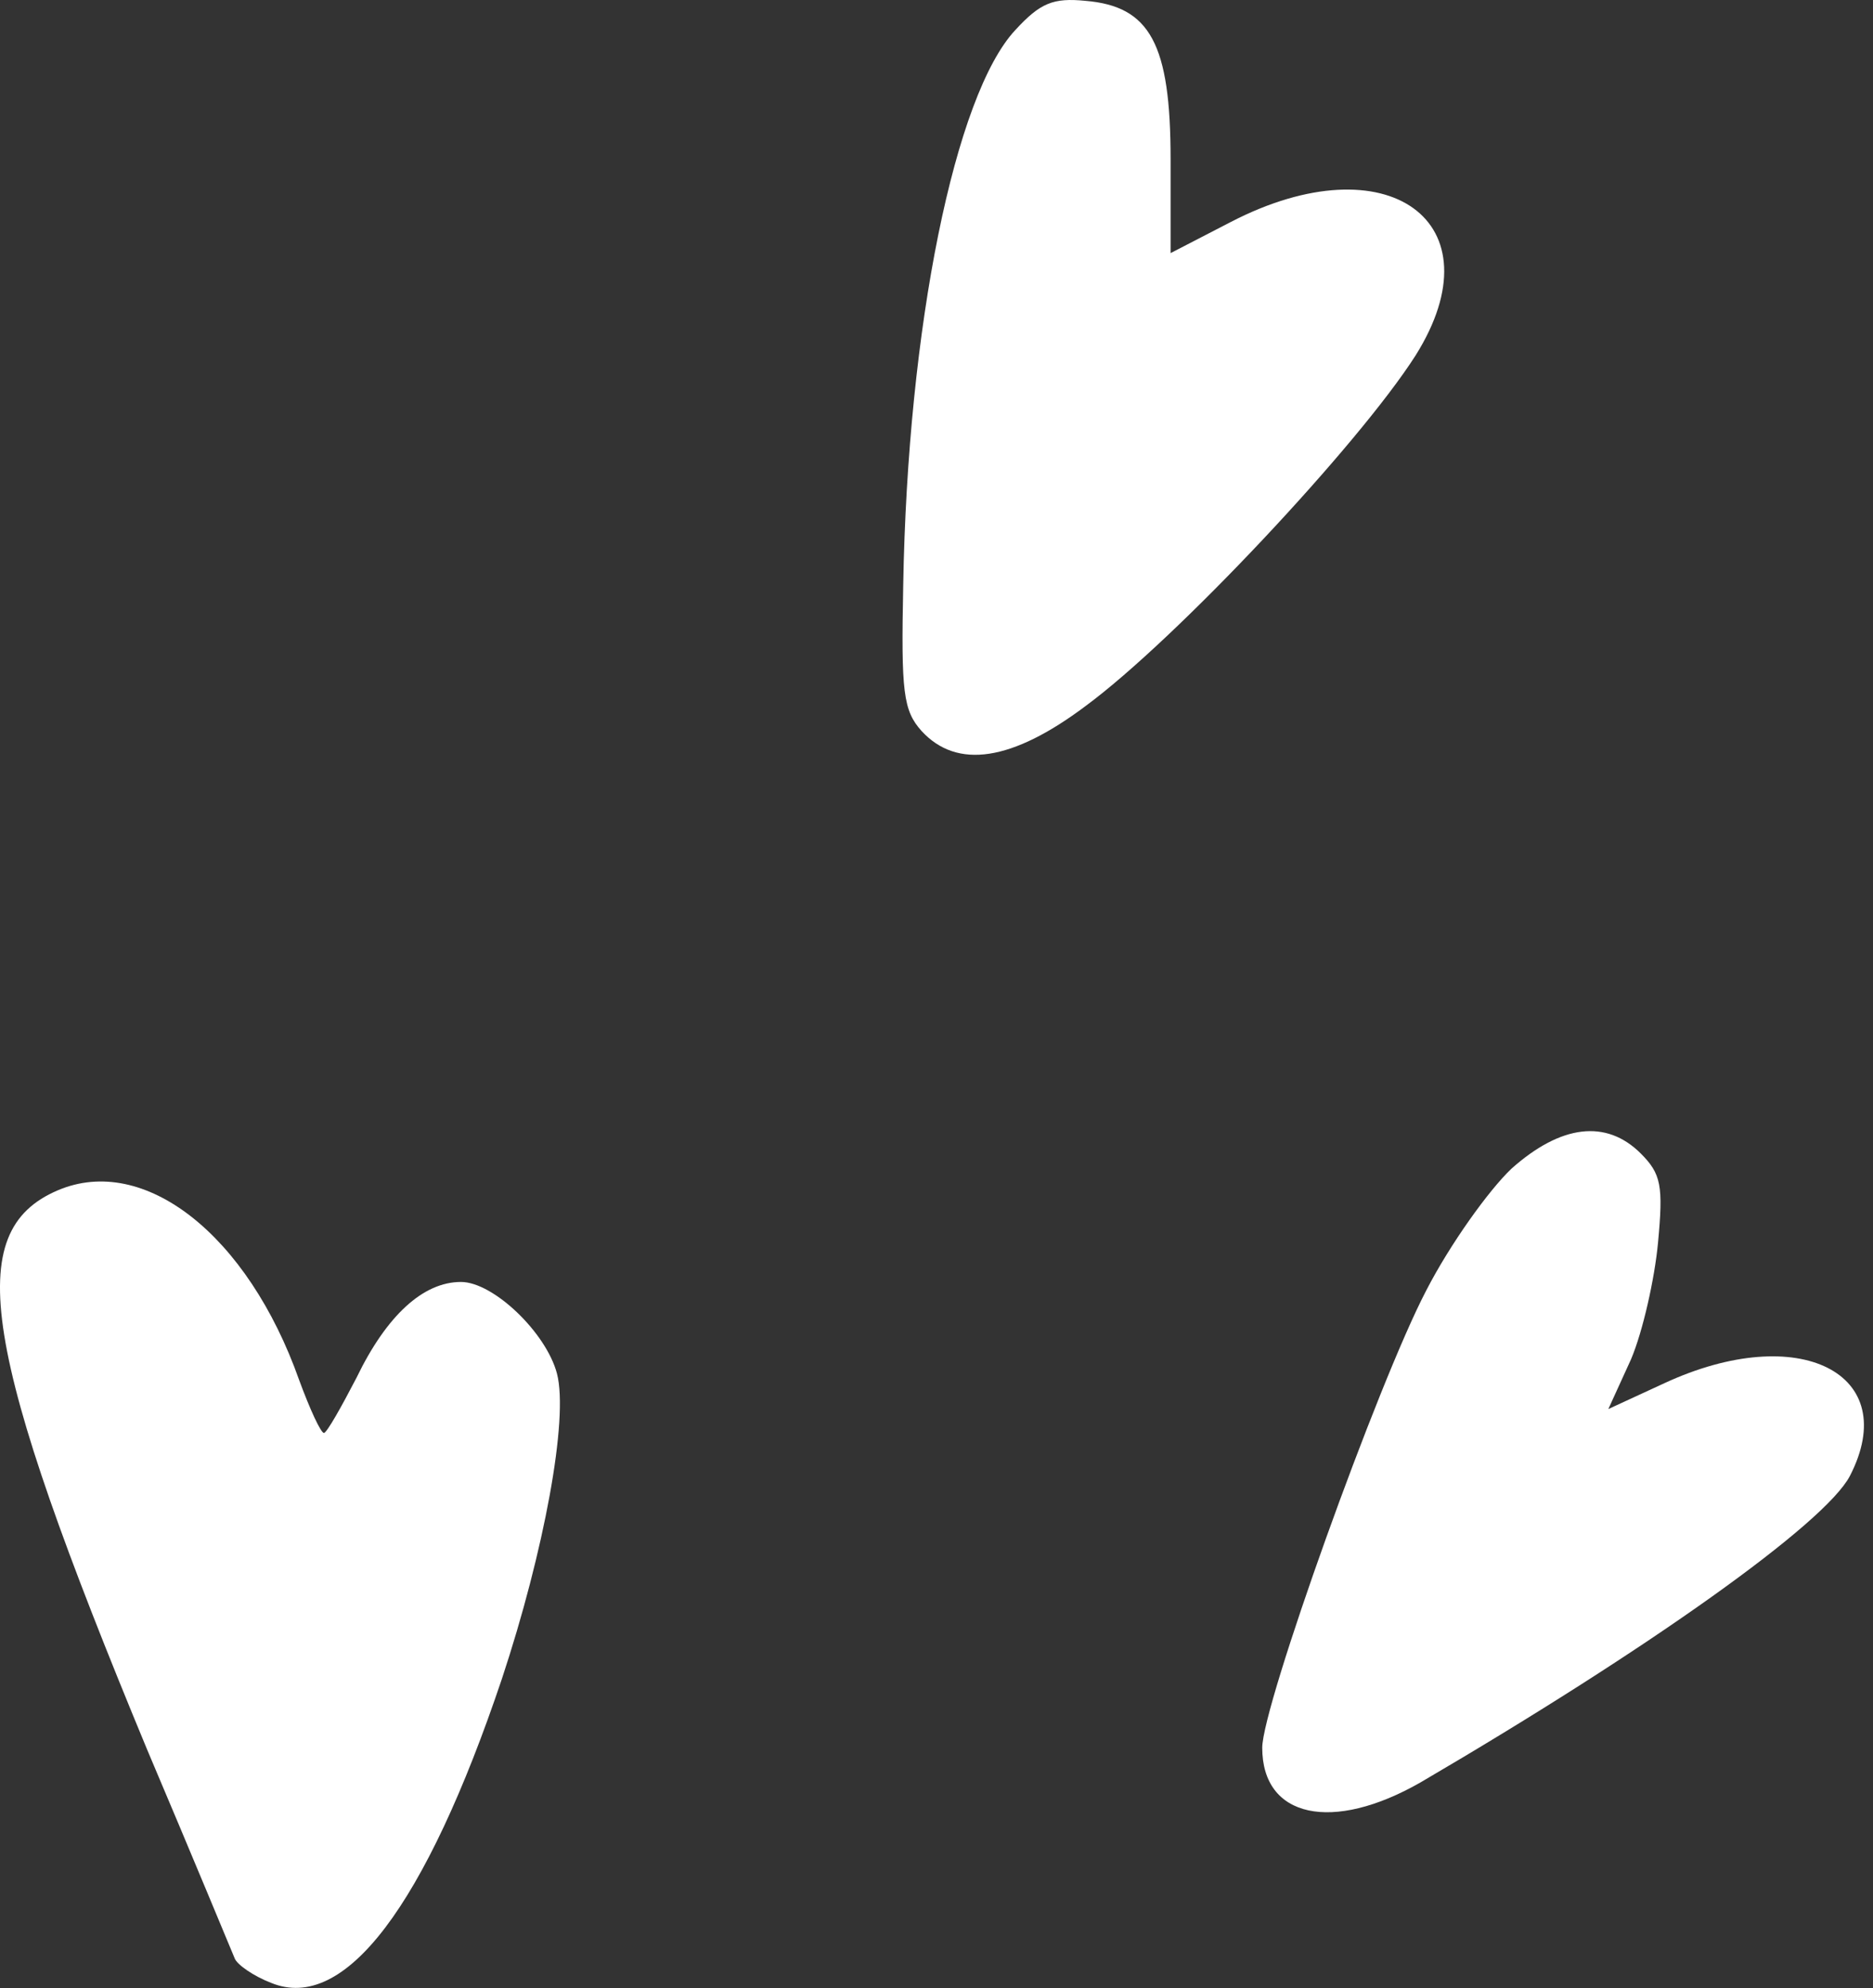
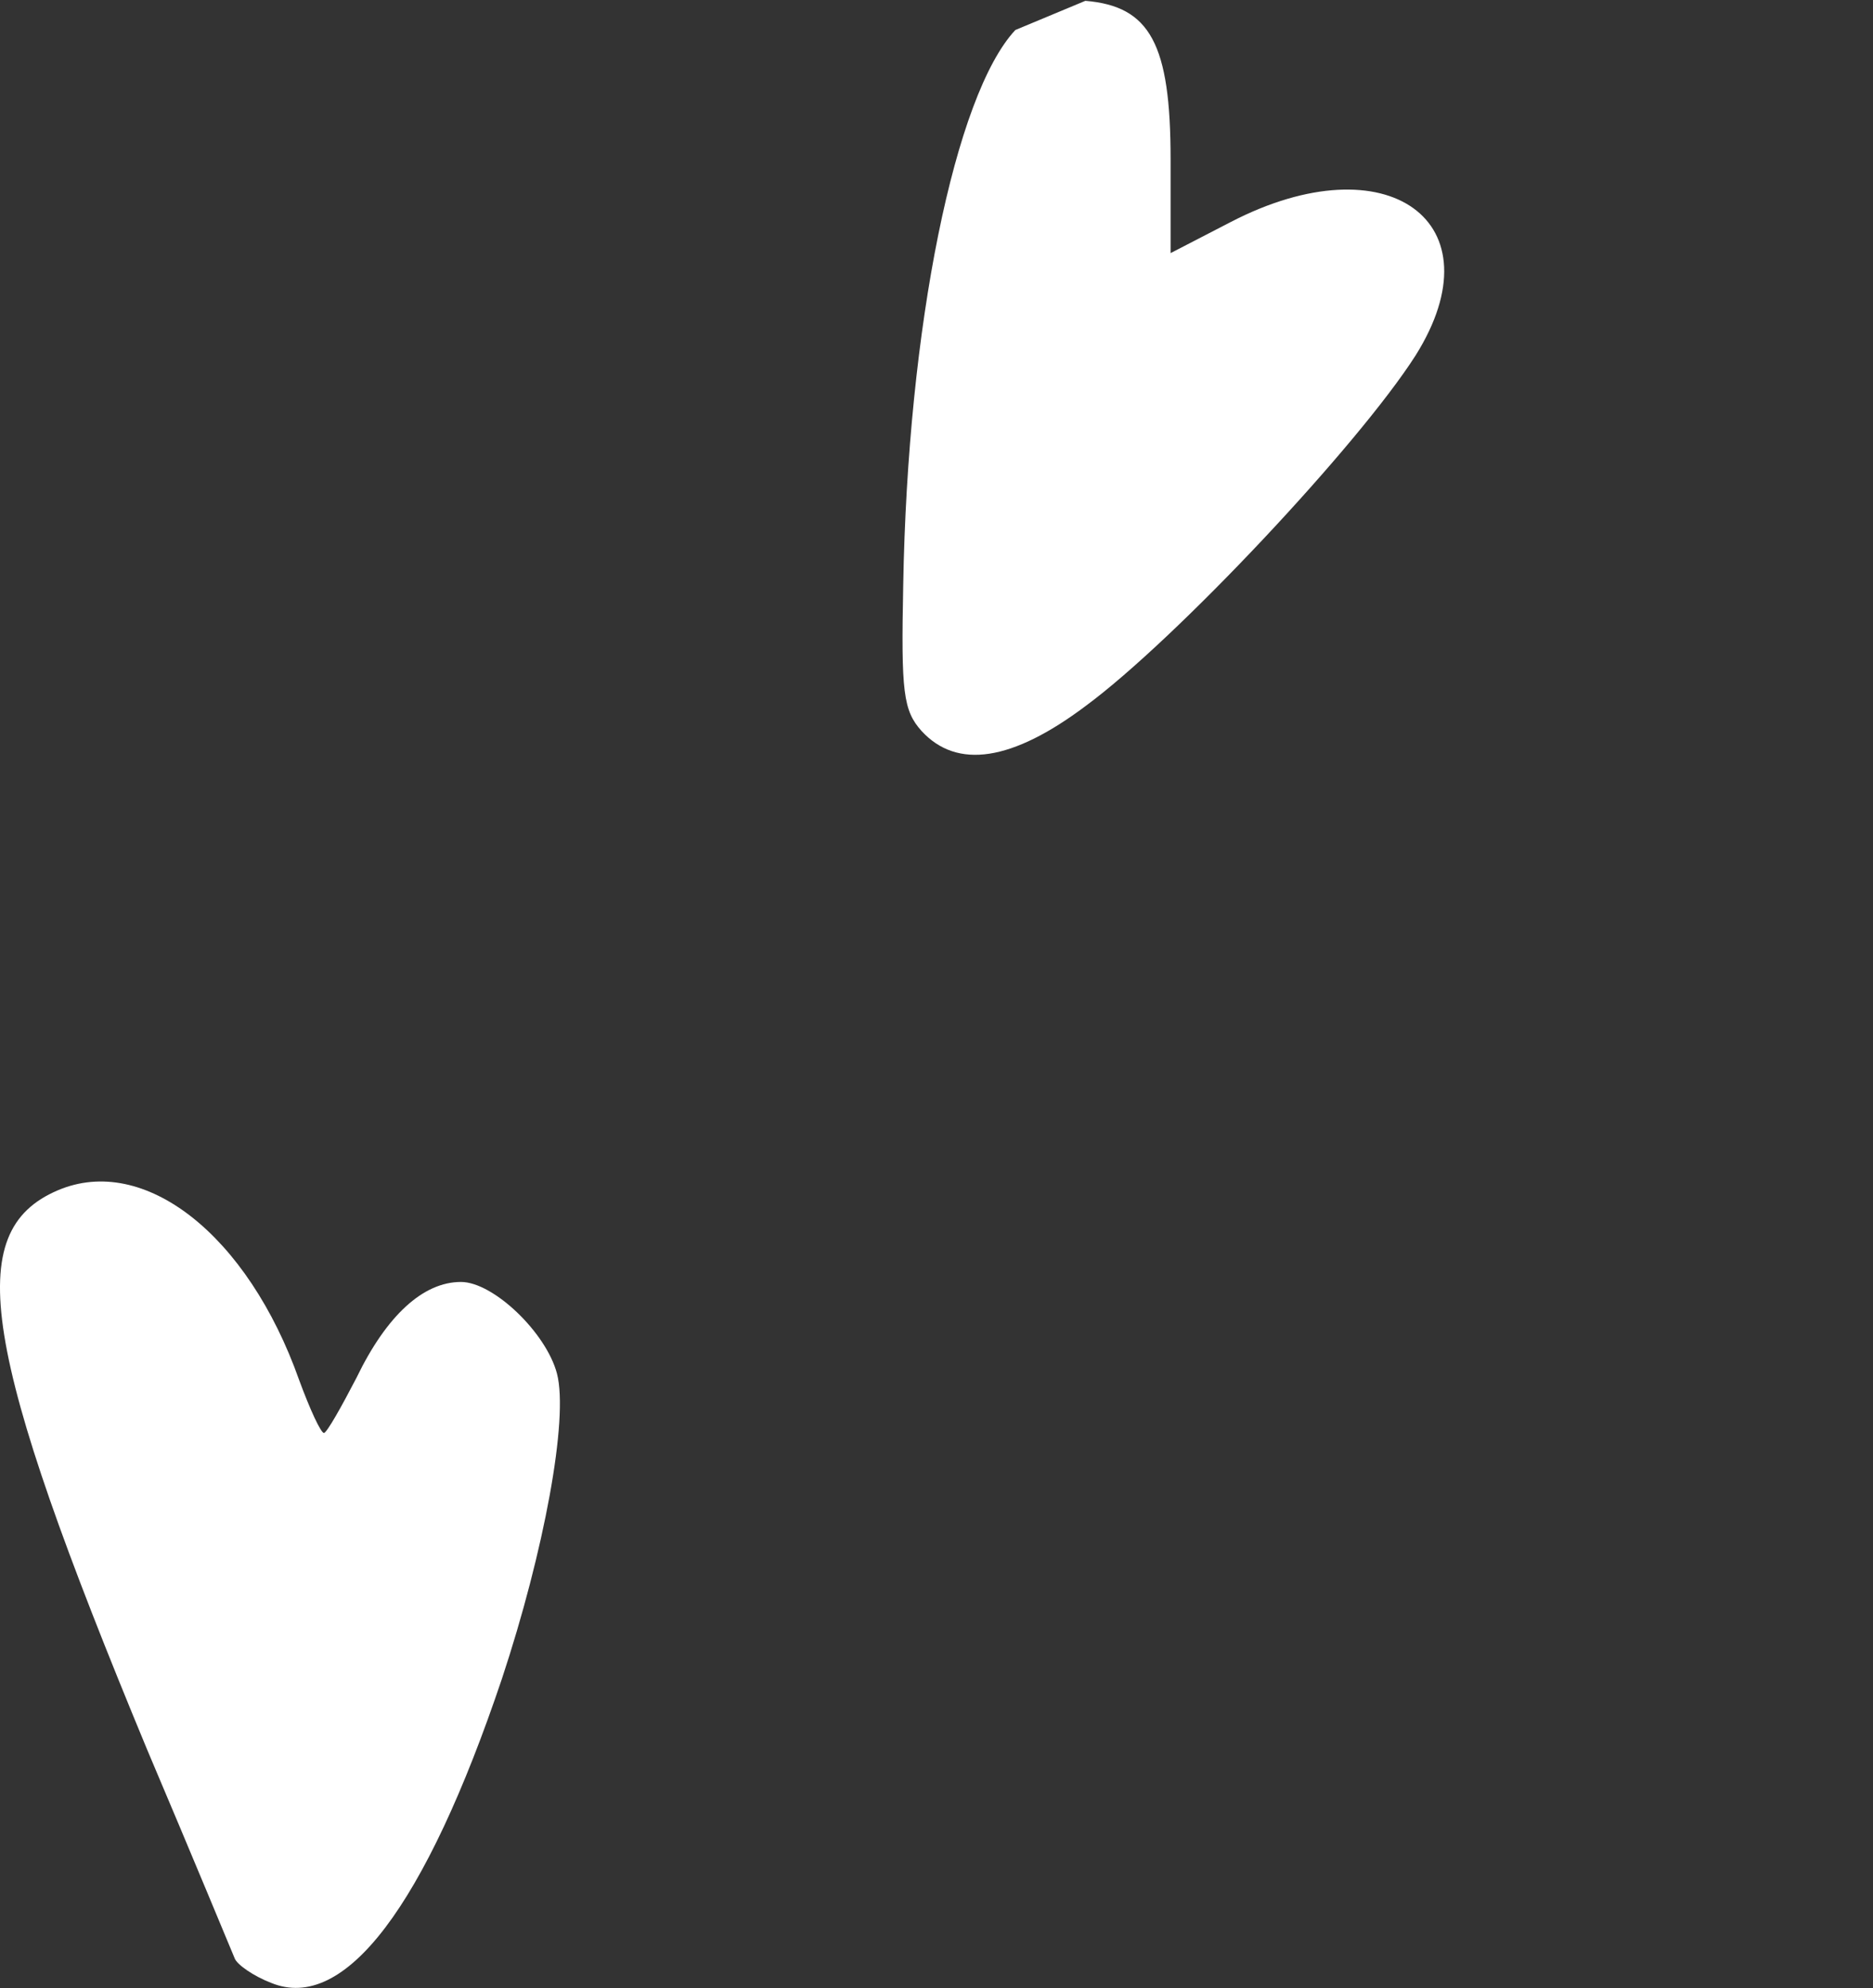
<svg xmlns="http://www.w3.org/2000/svg" width="147" height="156" viewBox="0 0 147 156" fill="none">
  <rect x="0" y="0" width="147" height="156" fill="#333333" stroke="none" />
-   <path fill-rule="evenodd" clip-rule="evenodd" d="M79.688 2.355C74.946 7.427 71.23 25.627 70.888 45.936C70.717 54.313 70.888 55.749 72.324 57.356C75.117 60.399 79.437 59.726 85.193 55.407C92.306 50.164 106.6 34.927 111.091 27.907C117.691 17.41 108.891 11.062 96.615 17.41L91.873 19.861V12.498C91.873 3.449 90.266 0.486 85.182 0.065C82.651 -0.186 81.637 0.236 79.688 2.355Z" fill="white" />
-   <path fill-rule="evenodd" clip-rule="evenodd" d="M118.625 91.705C116.847 93.392 113.804 97.632 111.934 101.267C108.127 108.549 99.065 133.85 99.065 137.144C99.065 142.648 104.571 143.834 111.501 139.856C129.443 129.36 143.235 119.547 145.184 115.821C149.333 107.786 141.206 103.638 130.628 108.538L126.228 110.567L128.006 106.669C128.941 104.47 129.864 100.321 130.126 97.529C130.548 93.039 130.377 92.116 128.77 90.509C126.069 87.819 122.512 88.241 118.625 91.705Z" fill="white" />
+   <path fill-rule="evenodd" clip-rule="evenodd" d="M79.688 2.355C74.946 7.427 71.23 25.627 70.888 45.936C70.717 54.313 70.888 55.749 72.324 57.356C75.117 60.399 79.437 59.726 85.193 55.407C92.306 50.164 106.6 34.927 111.091 27.907C117.691 17.41 108.891 11.062 96.615 17.41L91.873 19.861V12.498C91.873 3.449 90.266 0.486 85.182 0.065Z" fill="white" />
  <path fill-rule="evenodd" clip-rule="evenodd" d="M4.536 93.403C-2.998 96.617 -1.471 105.928 11.558 137.314C15.114 145.691 18.158 153.053 18.409 153.646C18.579 154.159 19.936 155.082 21.281 155.595C27.037 157.965 33.386 149.589 39.393 131.73C42.699 121.747 44.637 111.341 43.714 107.786C42.87 104.572 38.721 100.594 36.179 100.594C33.215 100.594 30.343 103.216 27.972 108.127C26.787 110.407 25.692 112.356 25.43 112.447C25.179 112.447 24.324 110.589 23.481 108.298C19.434 96.868 11.307 90.52 4.536 93.403Z" fill="white" />
</svg>